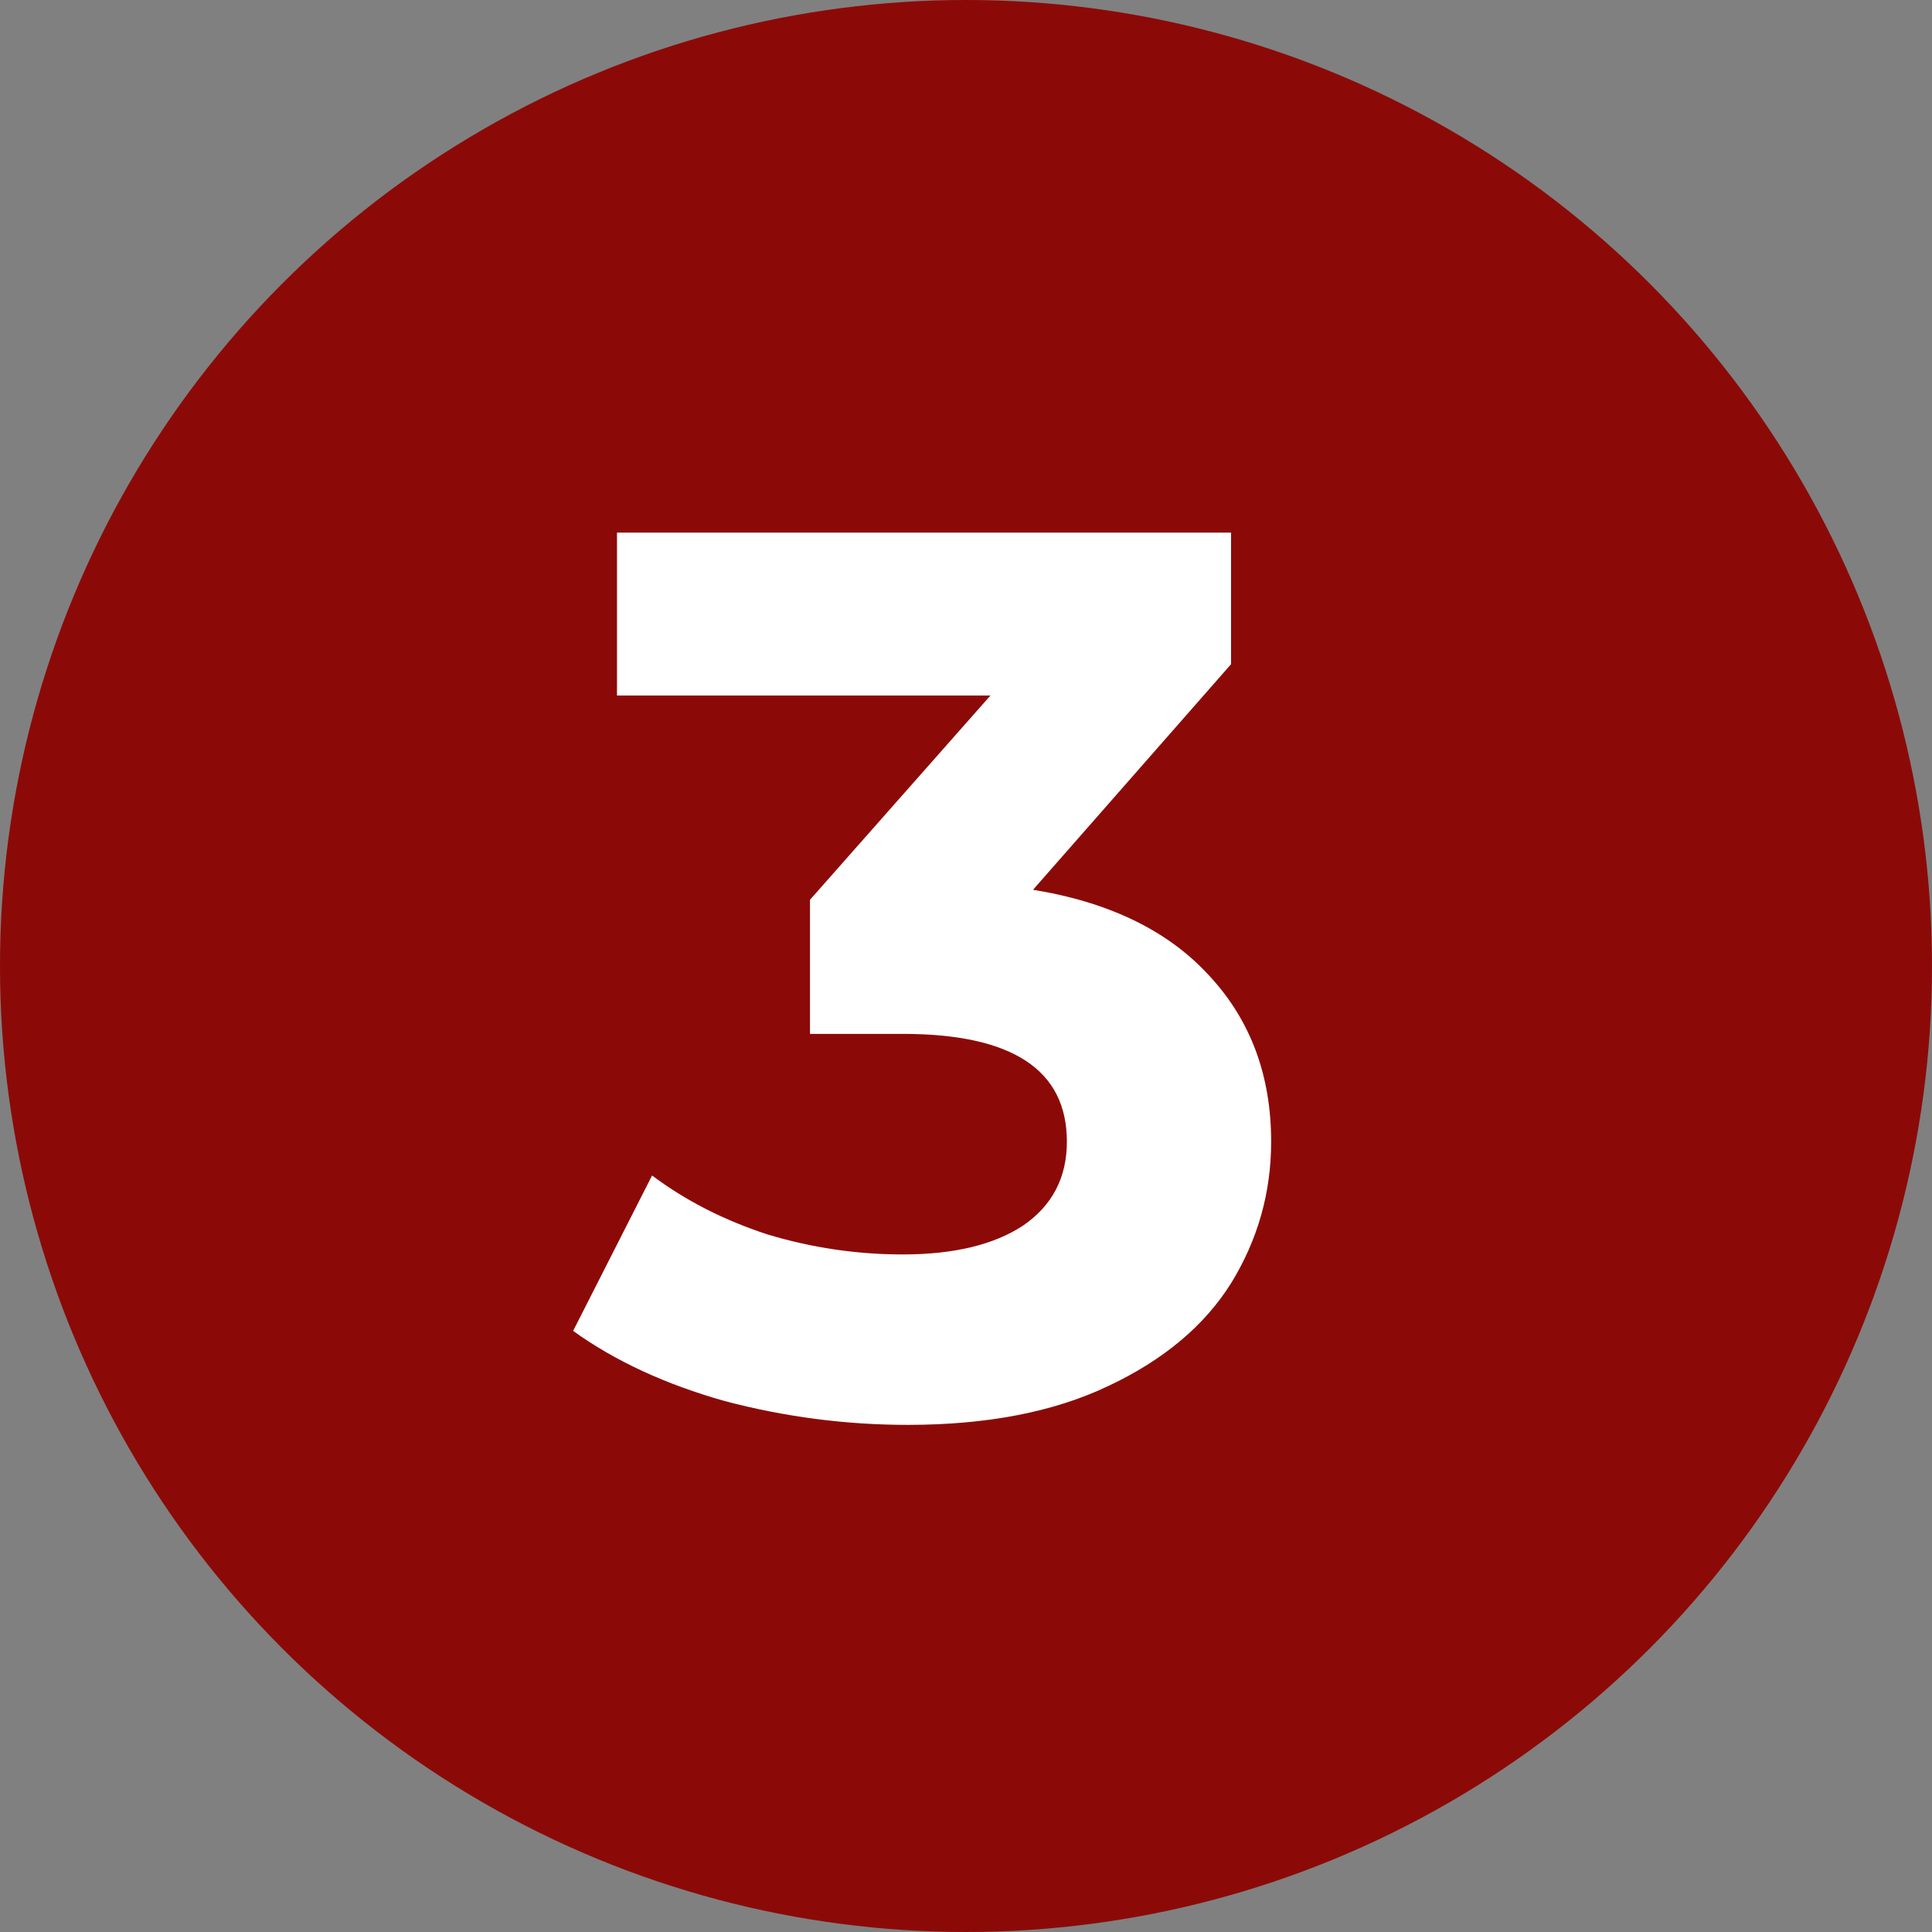
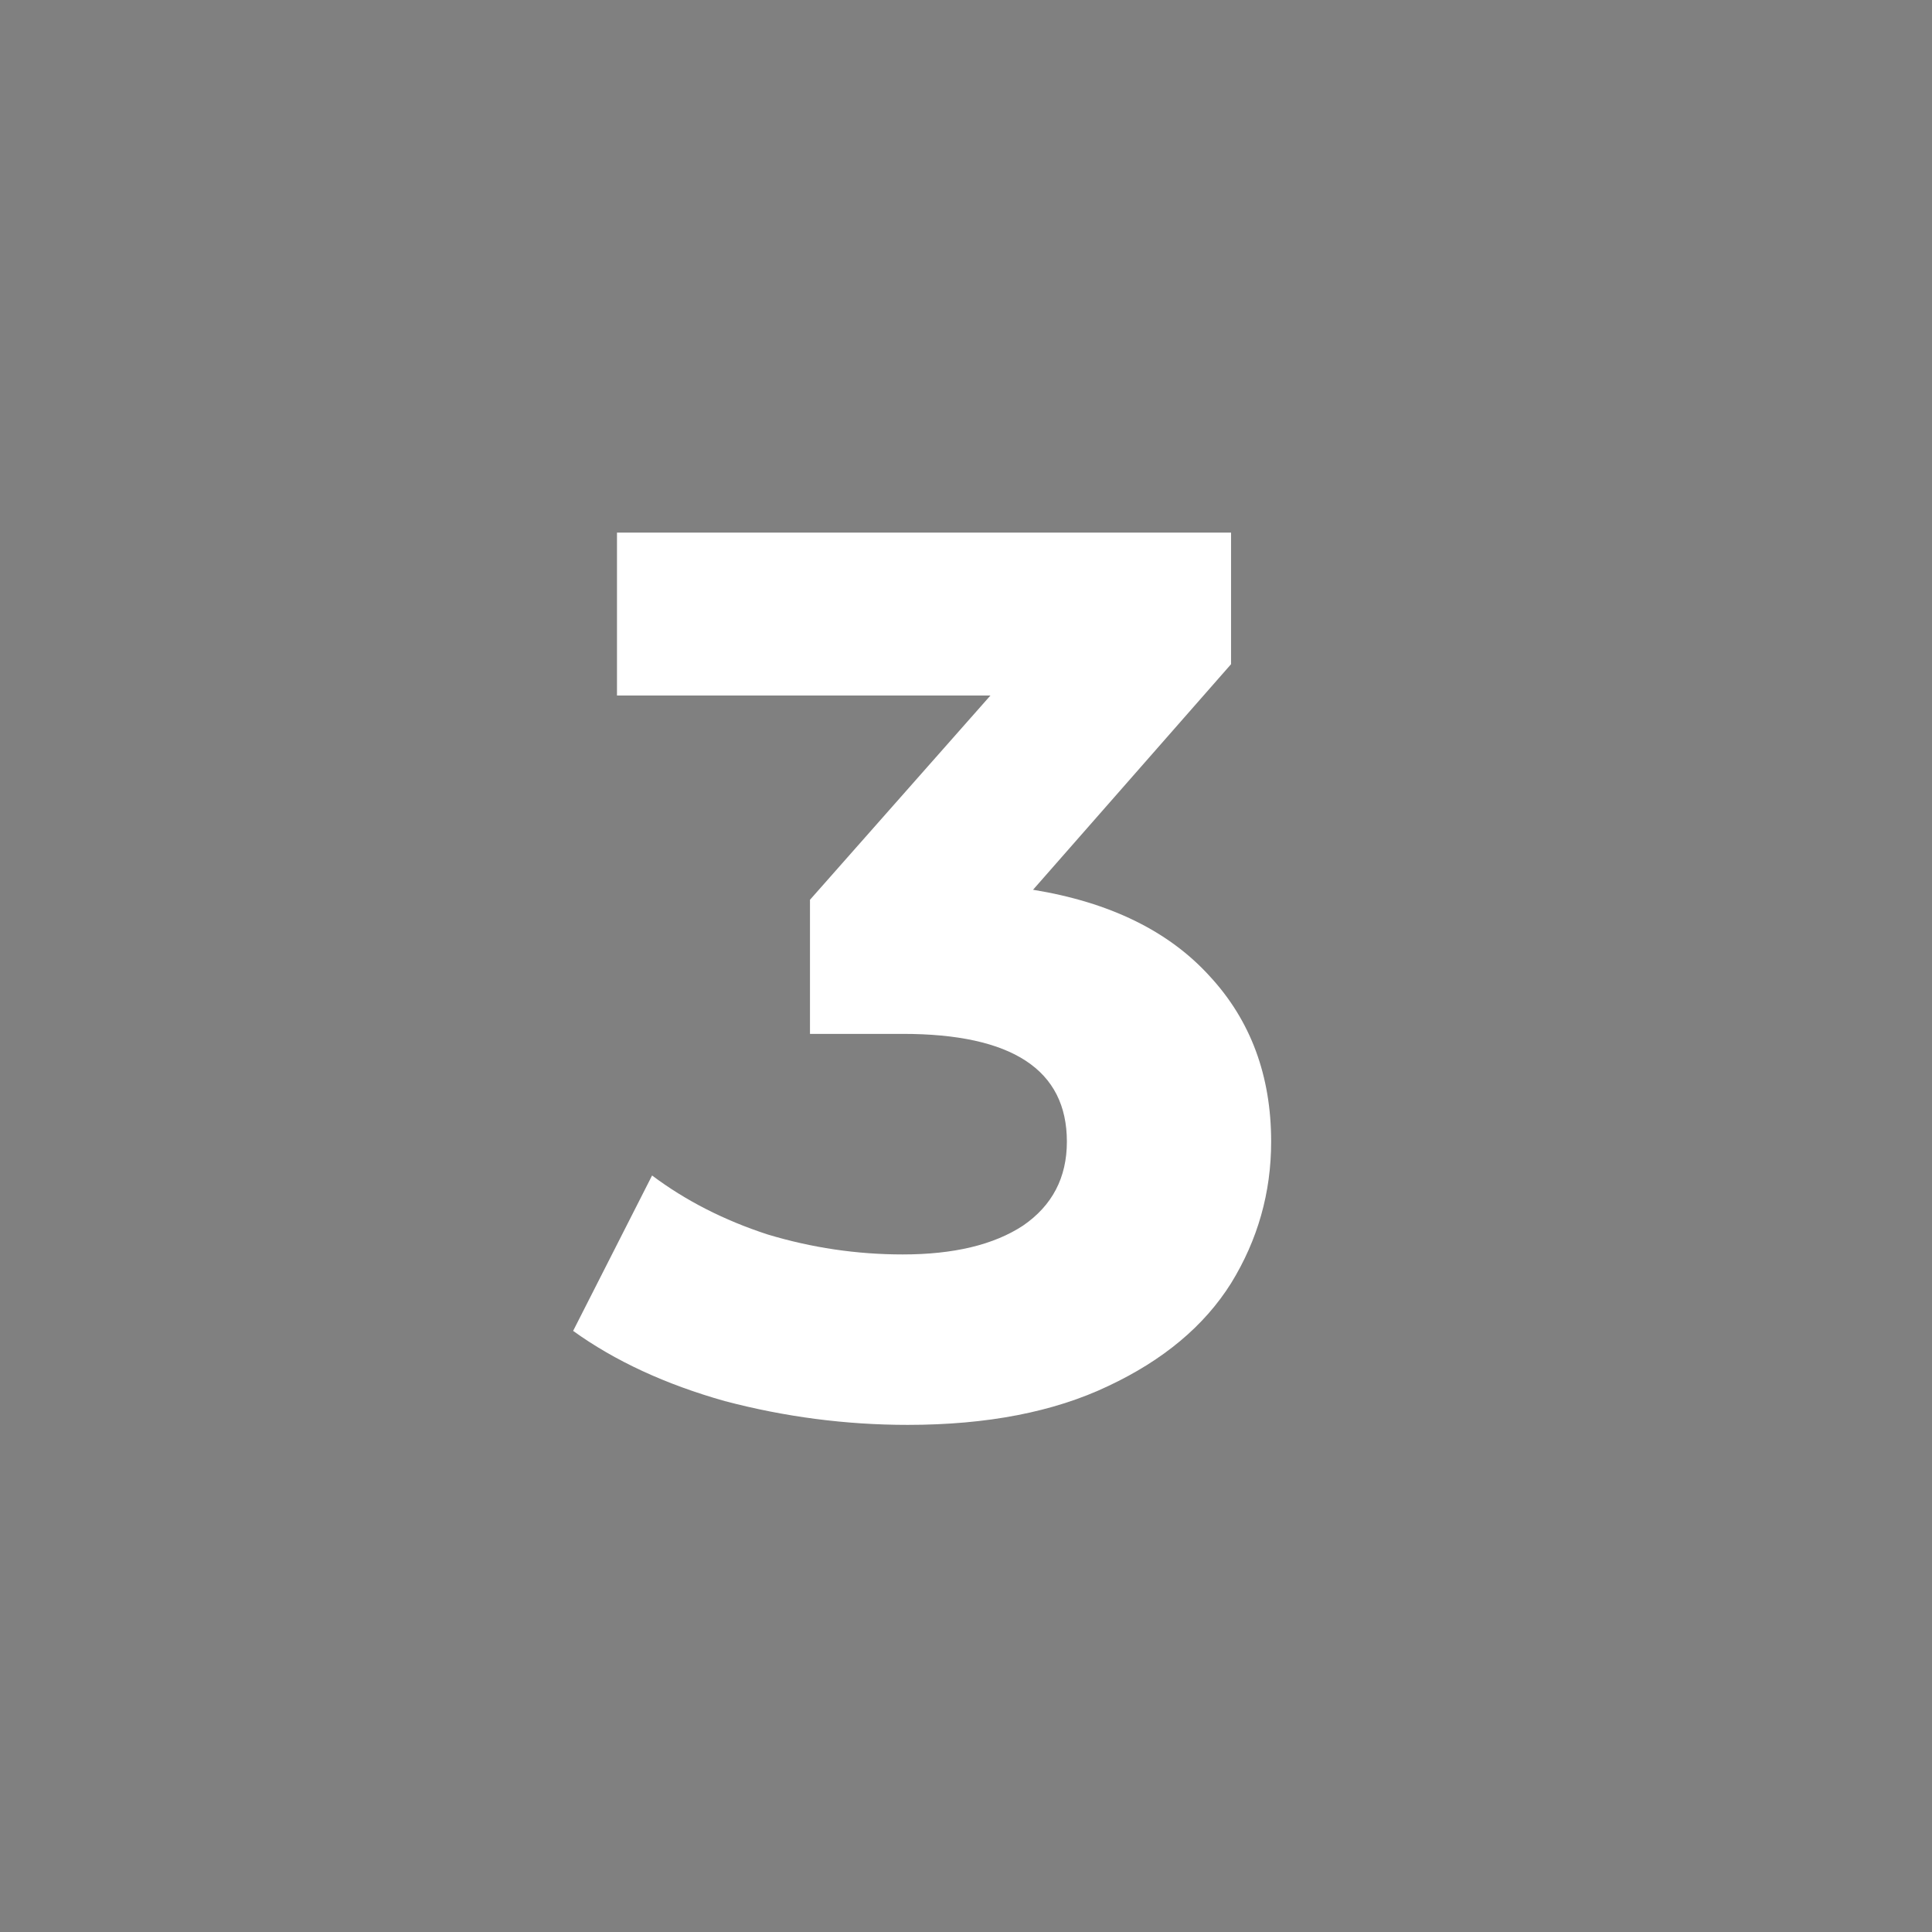
<svg xmlns="http://www.w3.org/2000/svg" width="37" height="37" viewBox="0 0 37 37" fill="none">
  <rect x="0" y="0" width="37" height="37" fill="#808080" stroke="none" />
-   <circle cx="18.5" cy="18.5" r="18.5" fill="#8B0A08" />
  <path d="M19.784 17.04C21.256 17.28 22.384 17.832 23.168 18.696C23.952 19.544 24.344 20.6 24.344 21.864C24.344 22.84 24.088 23.744 23.576 24.576C23.064 25.392 22.28 26.048 21.224 26.544C20.184 27.04 18.904 27.288 17.384 27.288C16.2 27.288 15.032 27.136 13.88 26.832C12.744 26.512 11.776 26.064 10.976 25.488L12.488 22.512C13.128 22.992 13.864 23.368 14.696 23.64C15.544 23.896 16.408 24.024 17.288 24.024C18.264 24.024 19.032 23.84 19.592 23.472C20.152 23.088 20.432 22.552 20.432 21.864C20.432 20.488 19.384 19.8 17.288 19.8H15.512V17.232L18.968 13.32H11.816V10.2H23.576V12.72L19.784 17.04Z" fill="white" />
</svg>